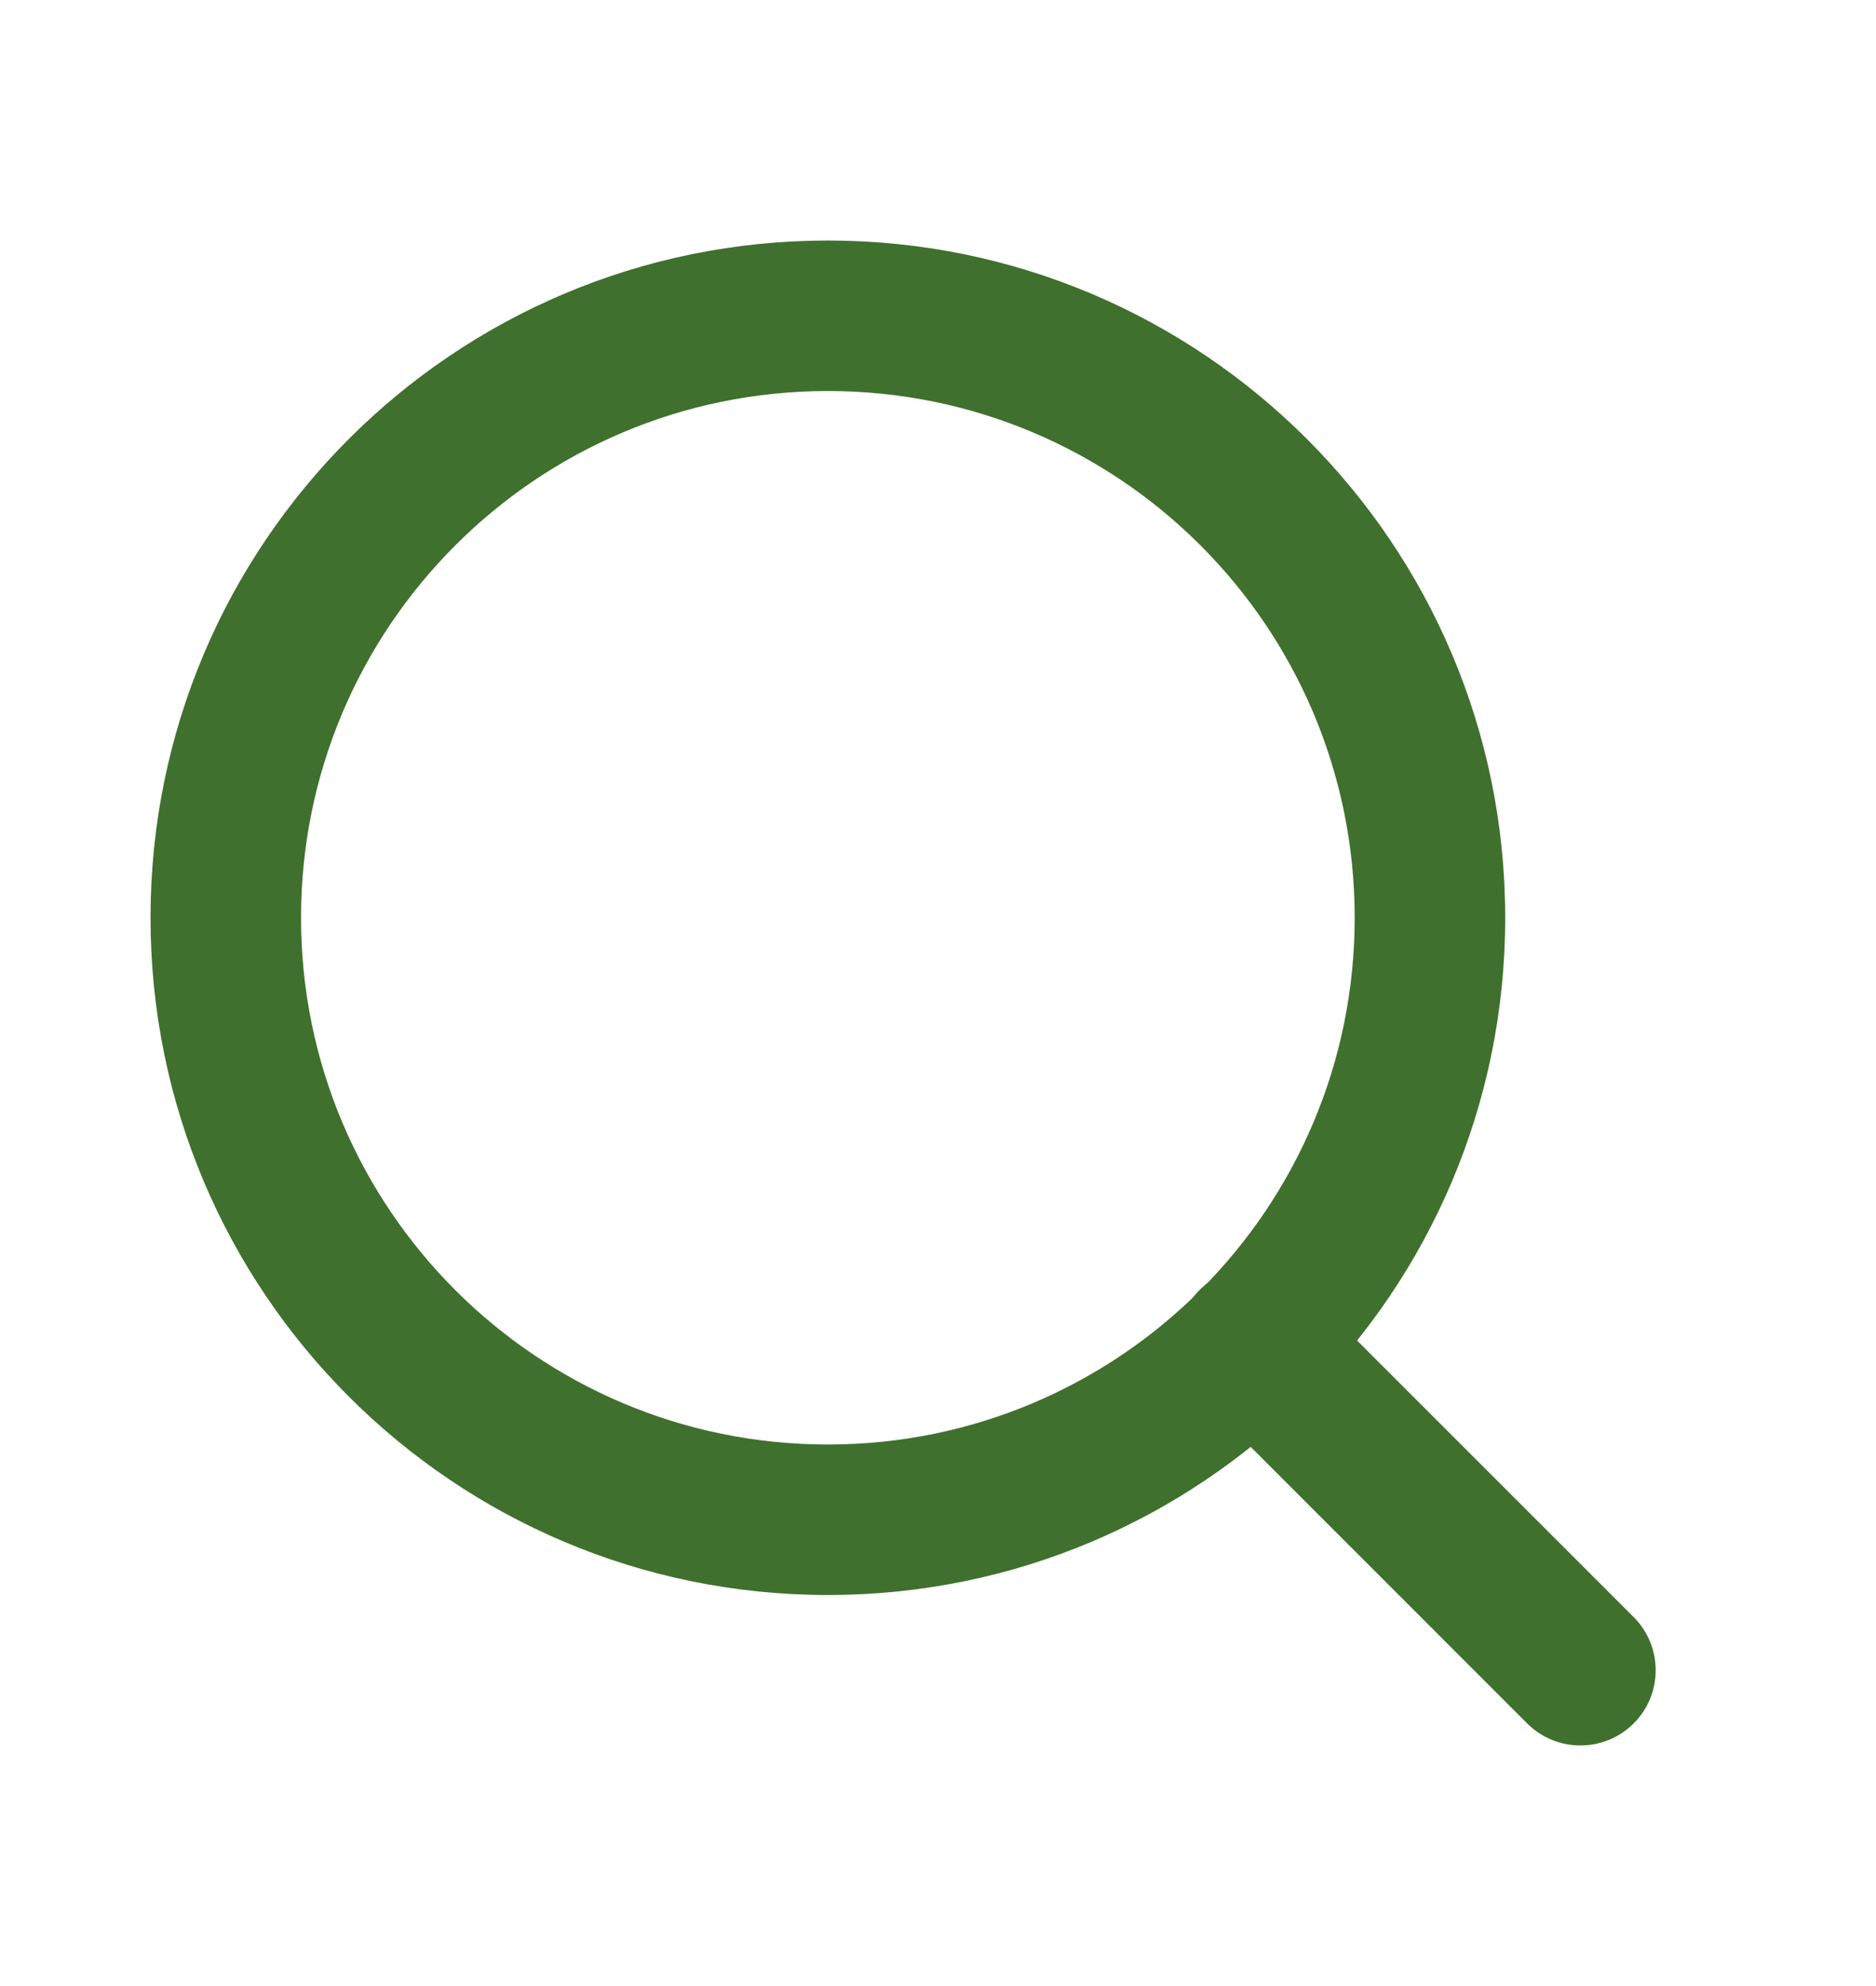
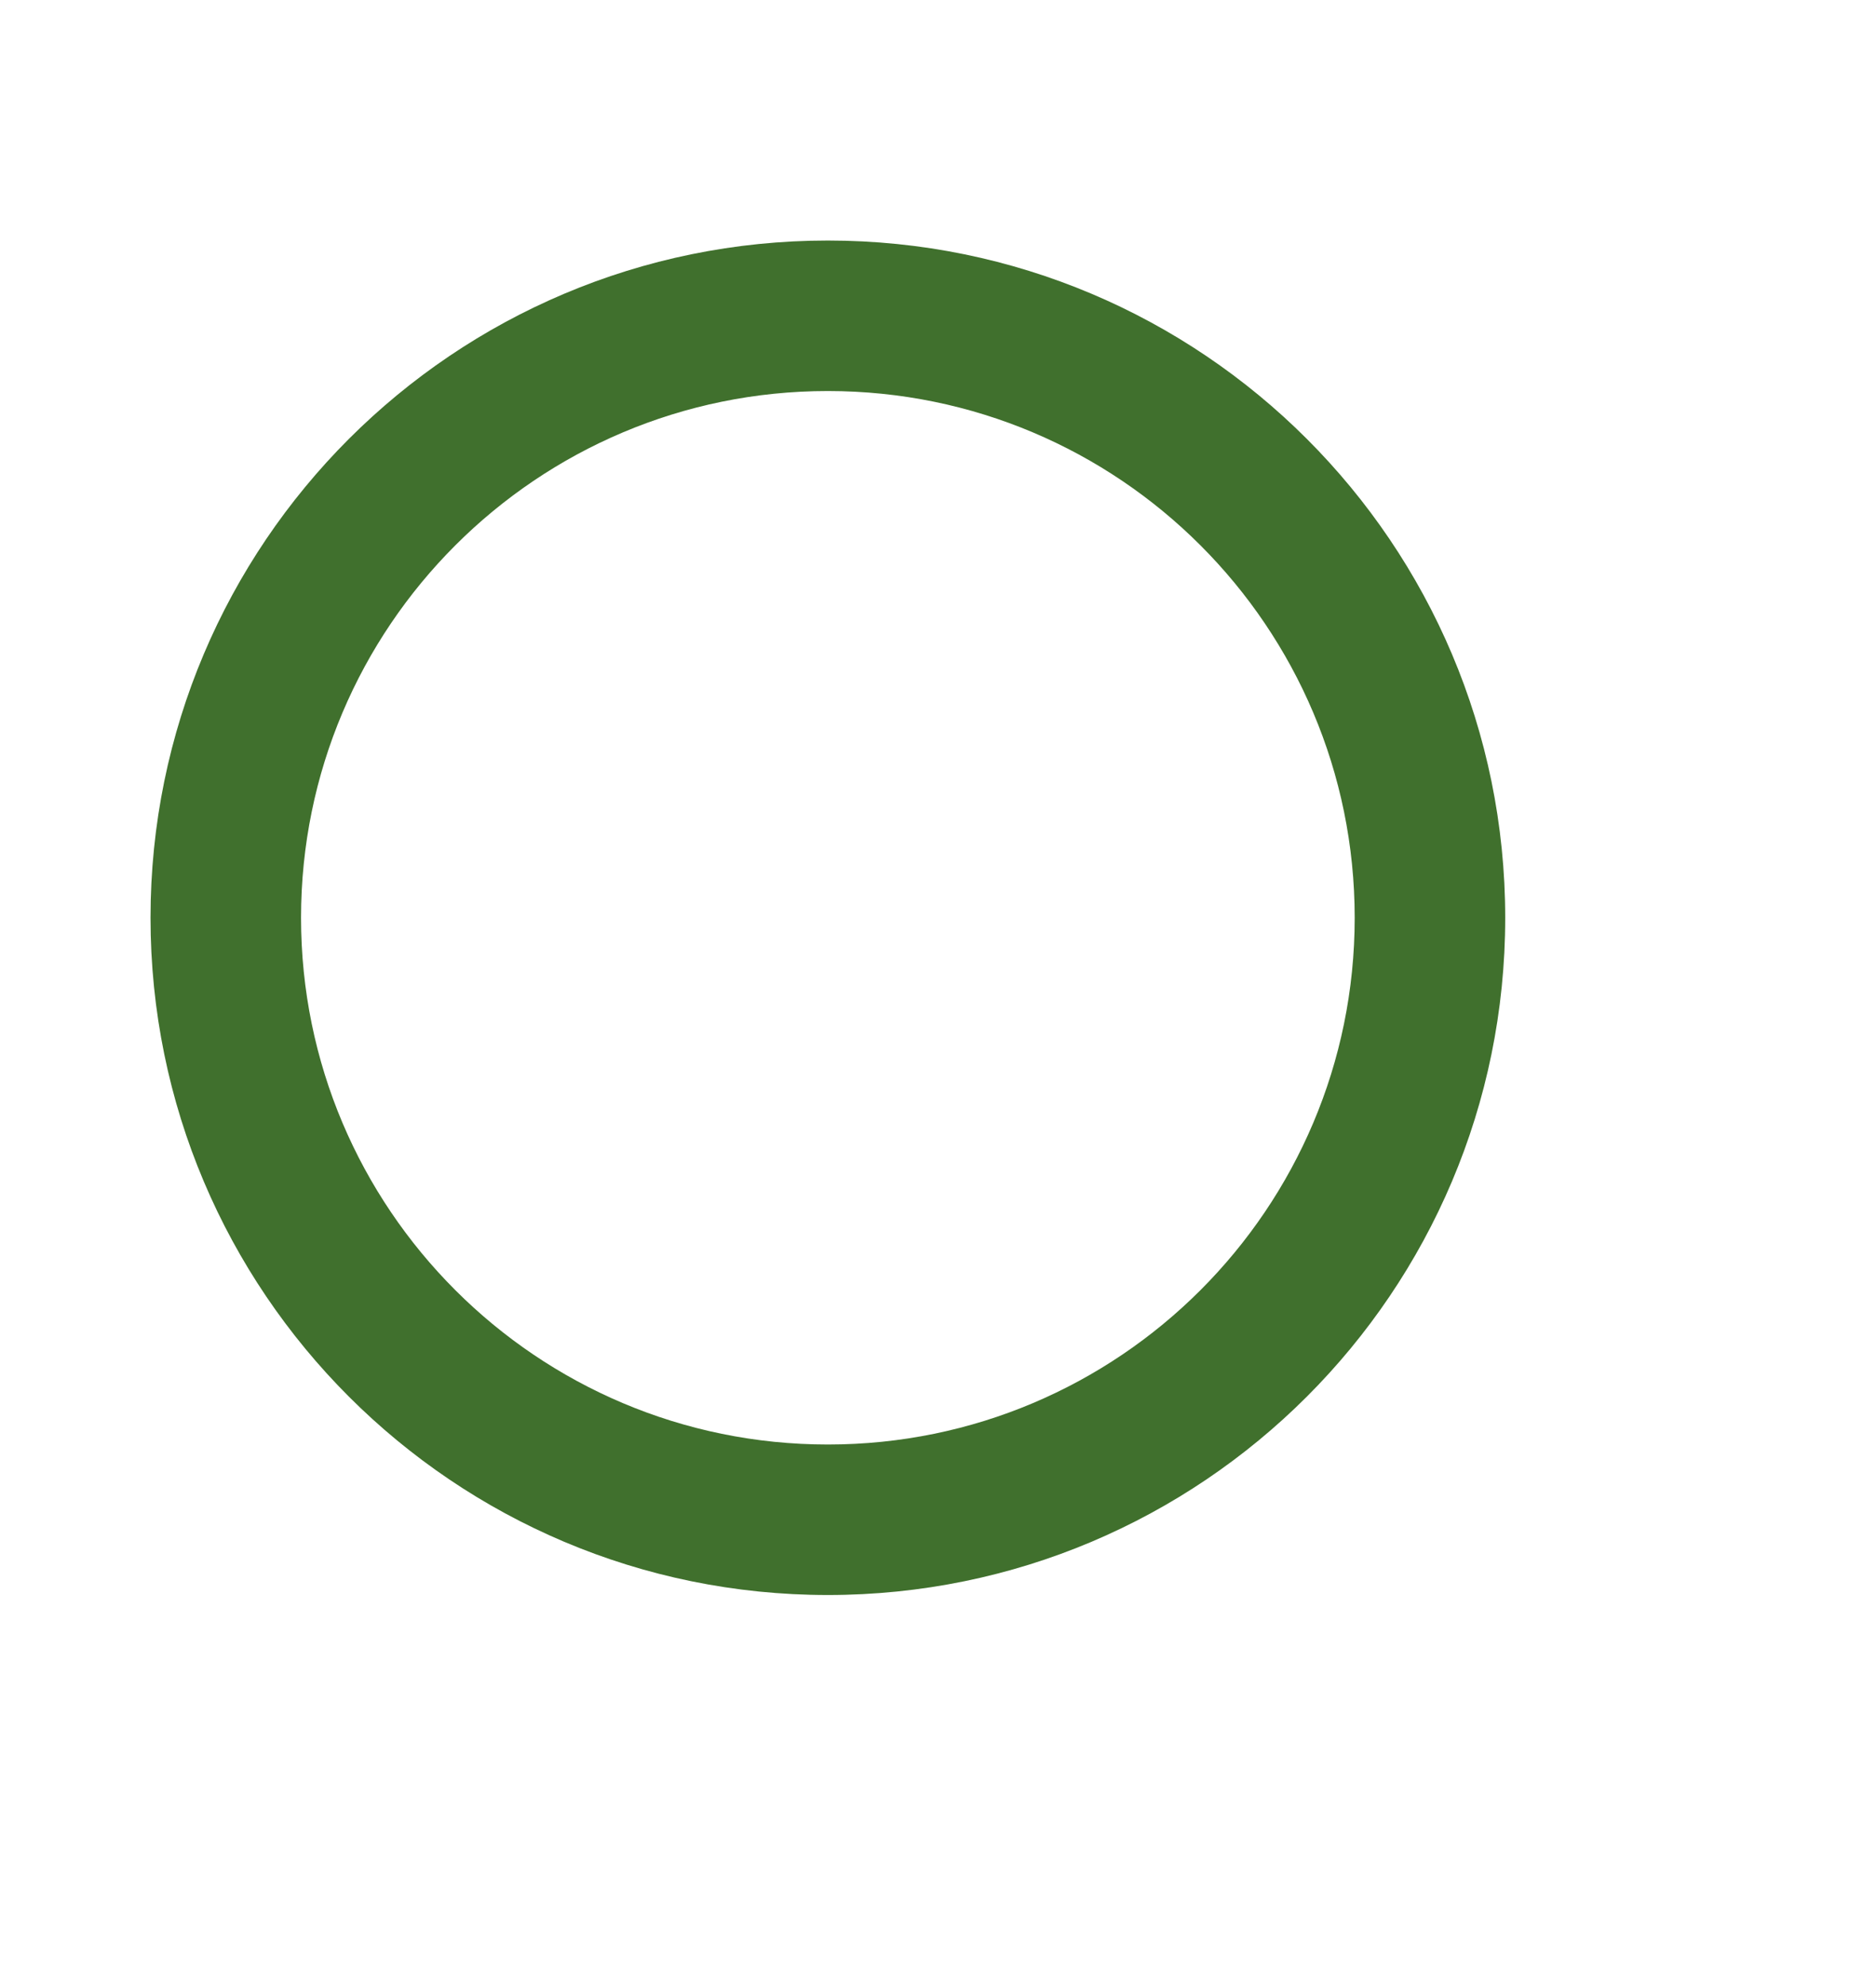
<svg xmlns="http://www.w3.org/2000/svg" width="17" height="18" viewBox="0 0 17 18" fill="none">
  <path fill-rule="evenodd" clip-rule="evenodd" d="M7.502 3.544C4.866 3.544 2.728 5.681 2.728 8.318C2.728 10.954 4.866 13.092 7.502 13.092C10.139 13.092 12.276 10.954 12.276 8.318C12.276 5.681 10.139 3.544 7.502 3.544ZM1.364 8.318C1.364 4.928 4.112 2.18 7.502 2.18C10.892 2.18 13.64 4.928 13.64 8.318C13.64 11.708 10.892 14.456 7.502 14.456C4.112 14.456 1.364 11.708 1.364 8.318Z" fill="#40702D" />
-   <path fill-rule="evenodd" clip-rule="evenodd" d="M10.873 11.689C11.139 11.423 11.571 11.423 11.837 11.689L14.804 14.656C15.07 14.922 15.07 15.354 14.804 15.62C14.537 15.886 14.106 15.886 13.839 15.62L10.873 12.653C10.606 12.387 10.606 11.955 10.873 11.689Z" fill="#40702D" />
</svg>